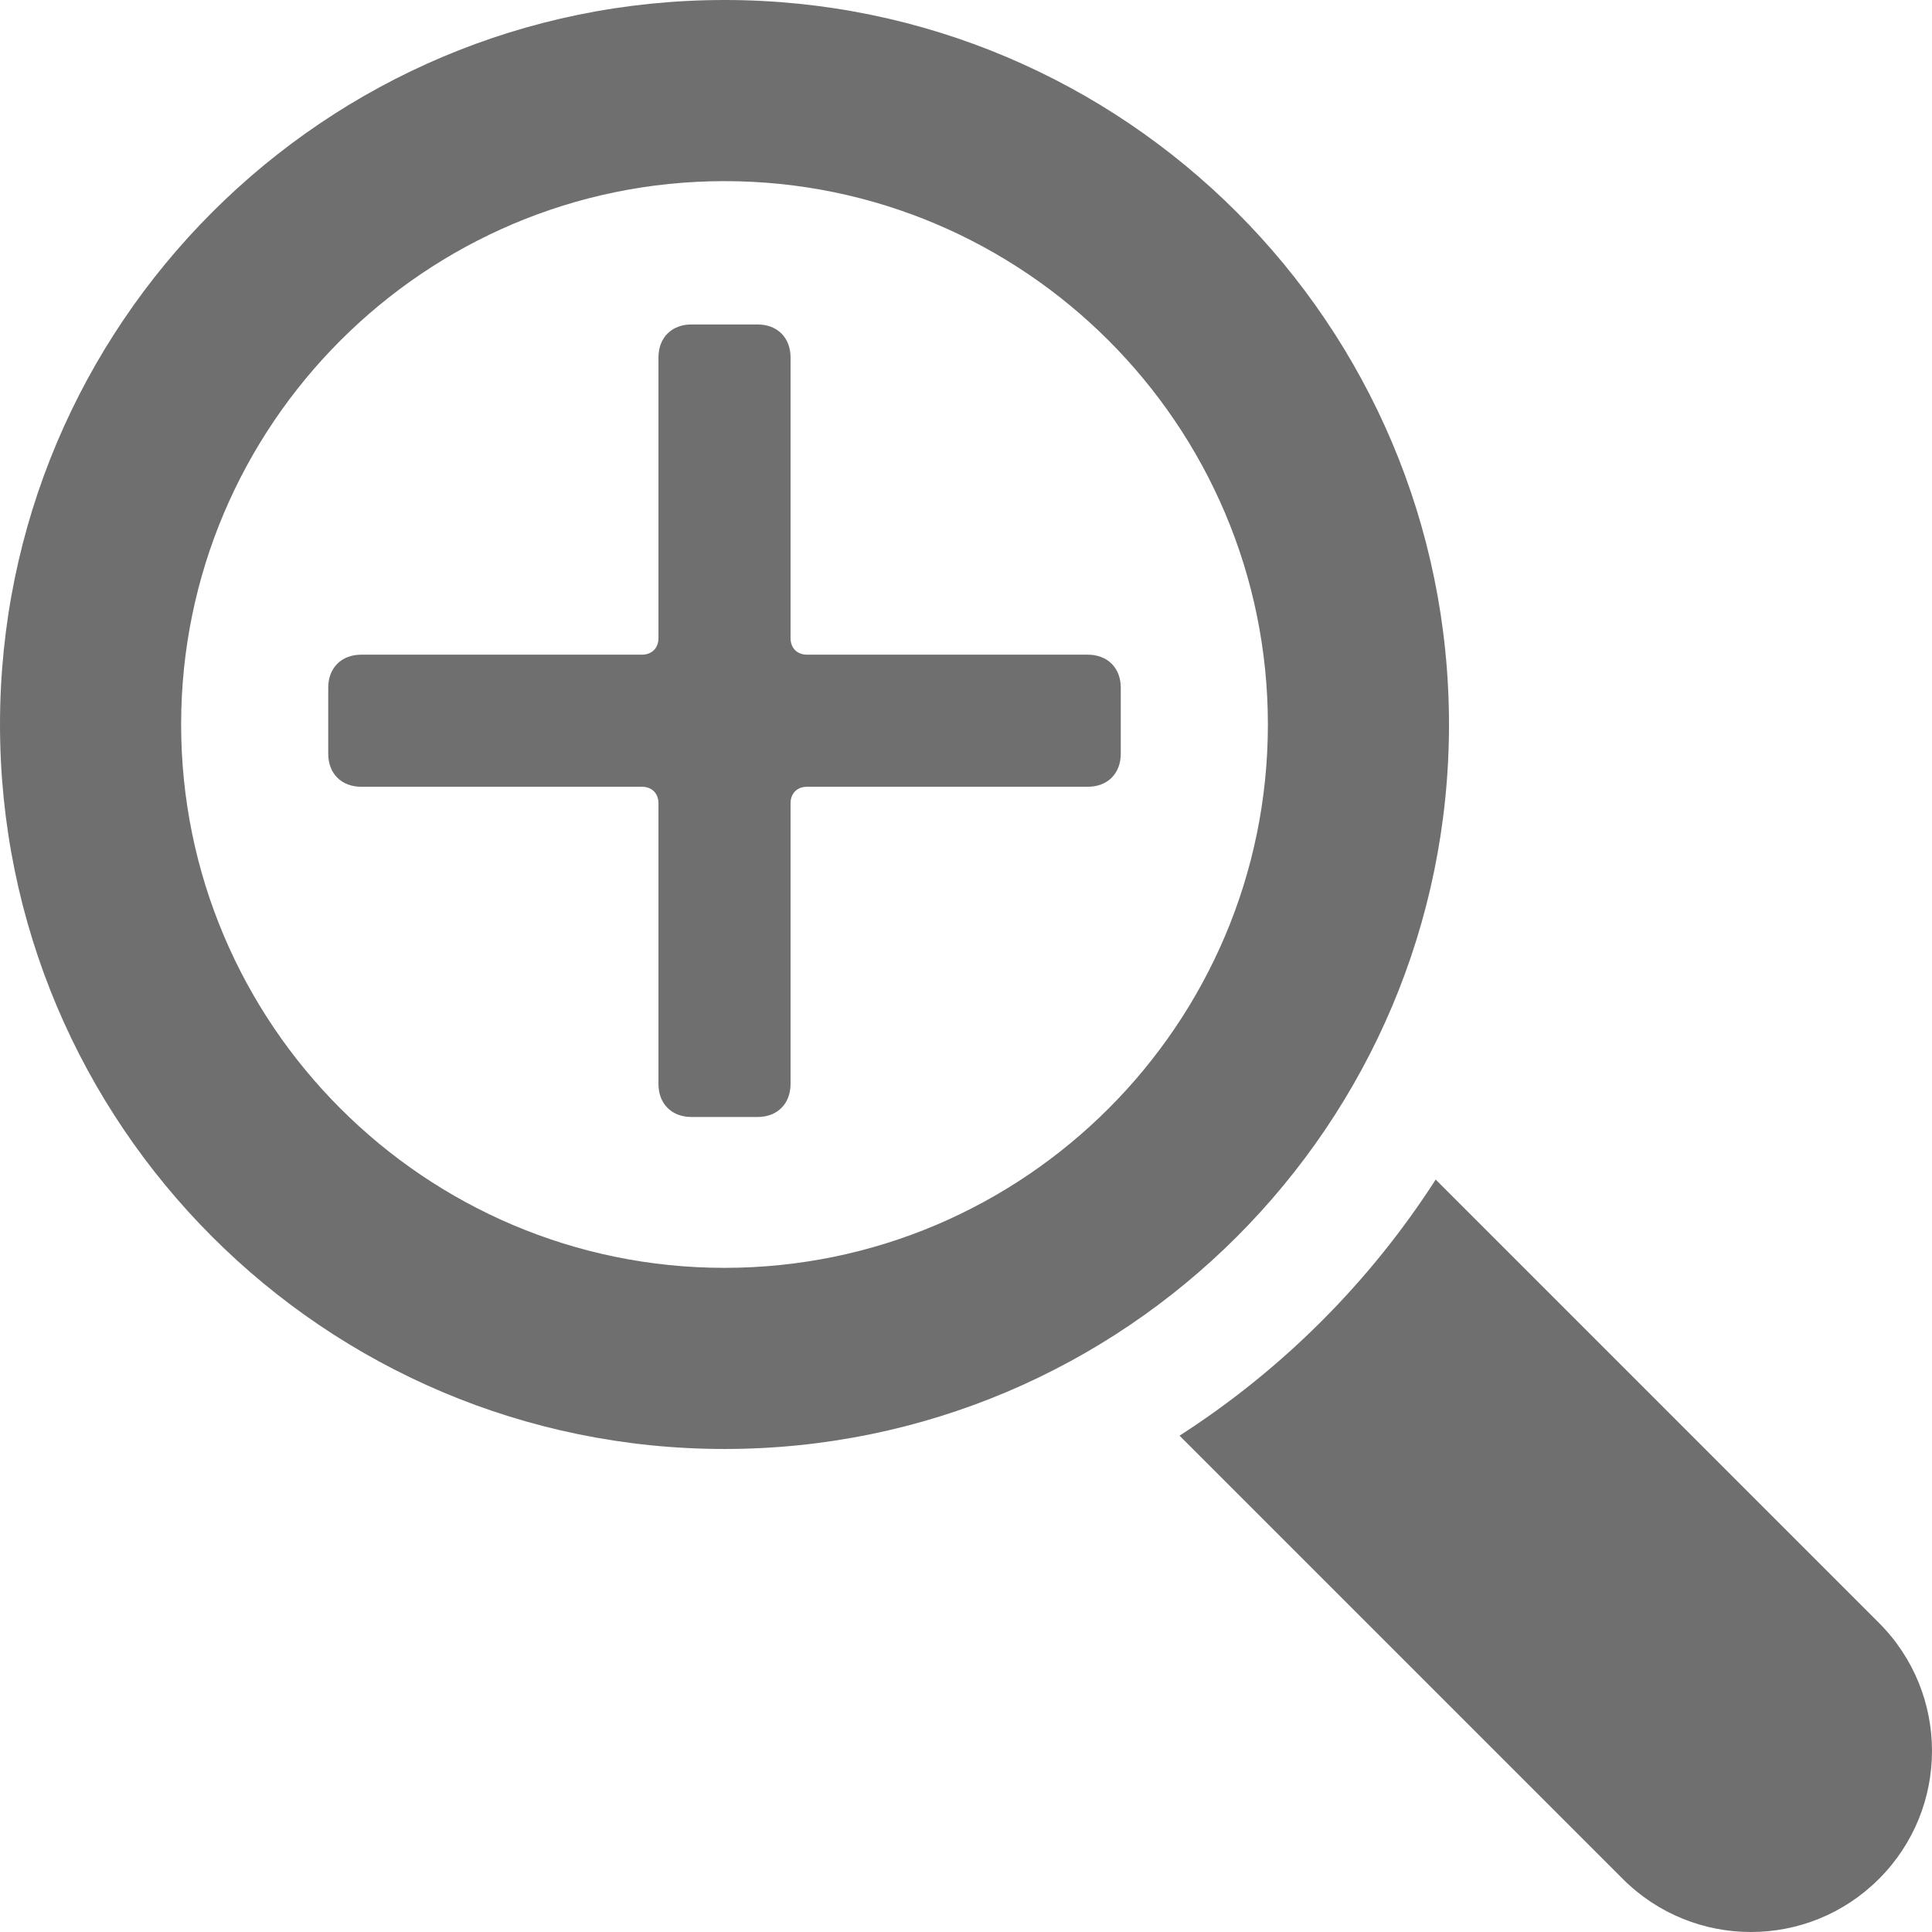
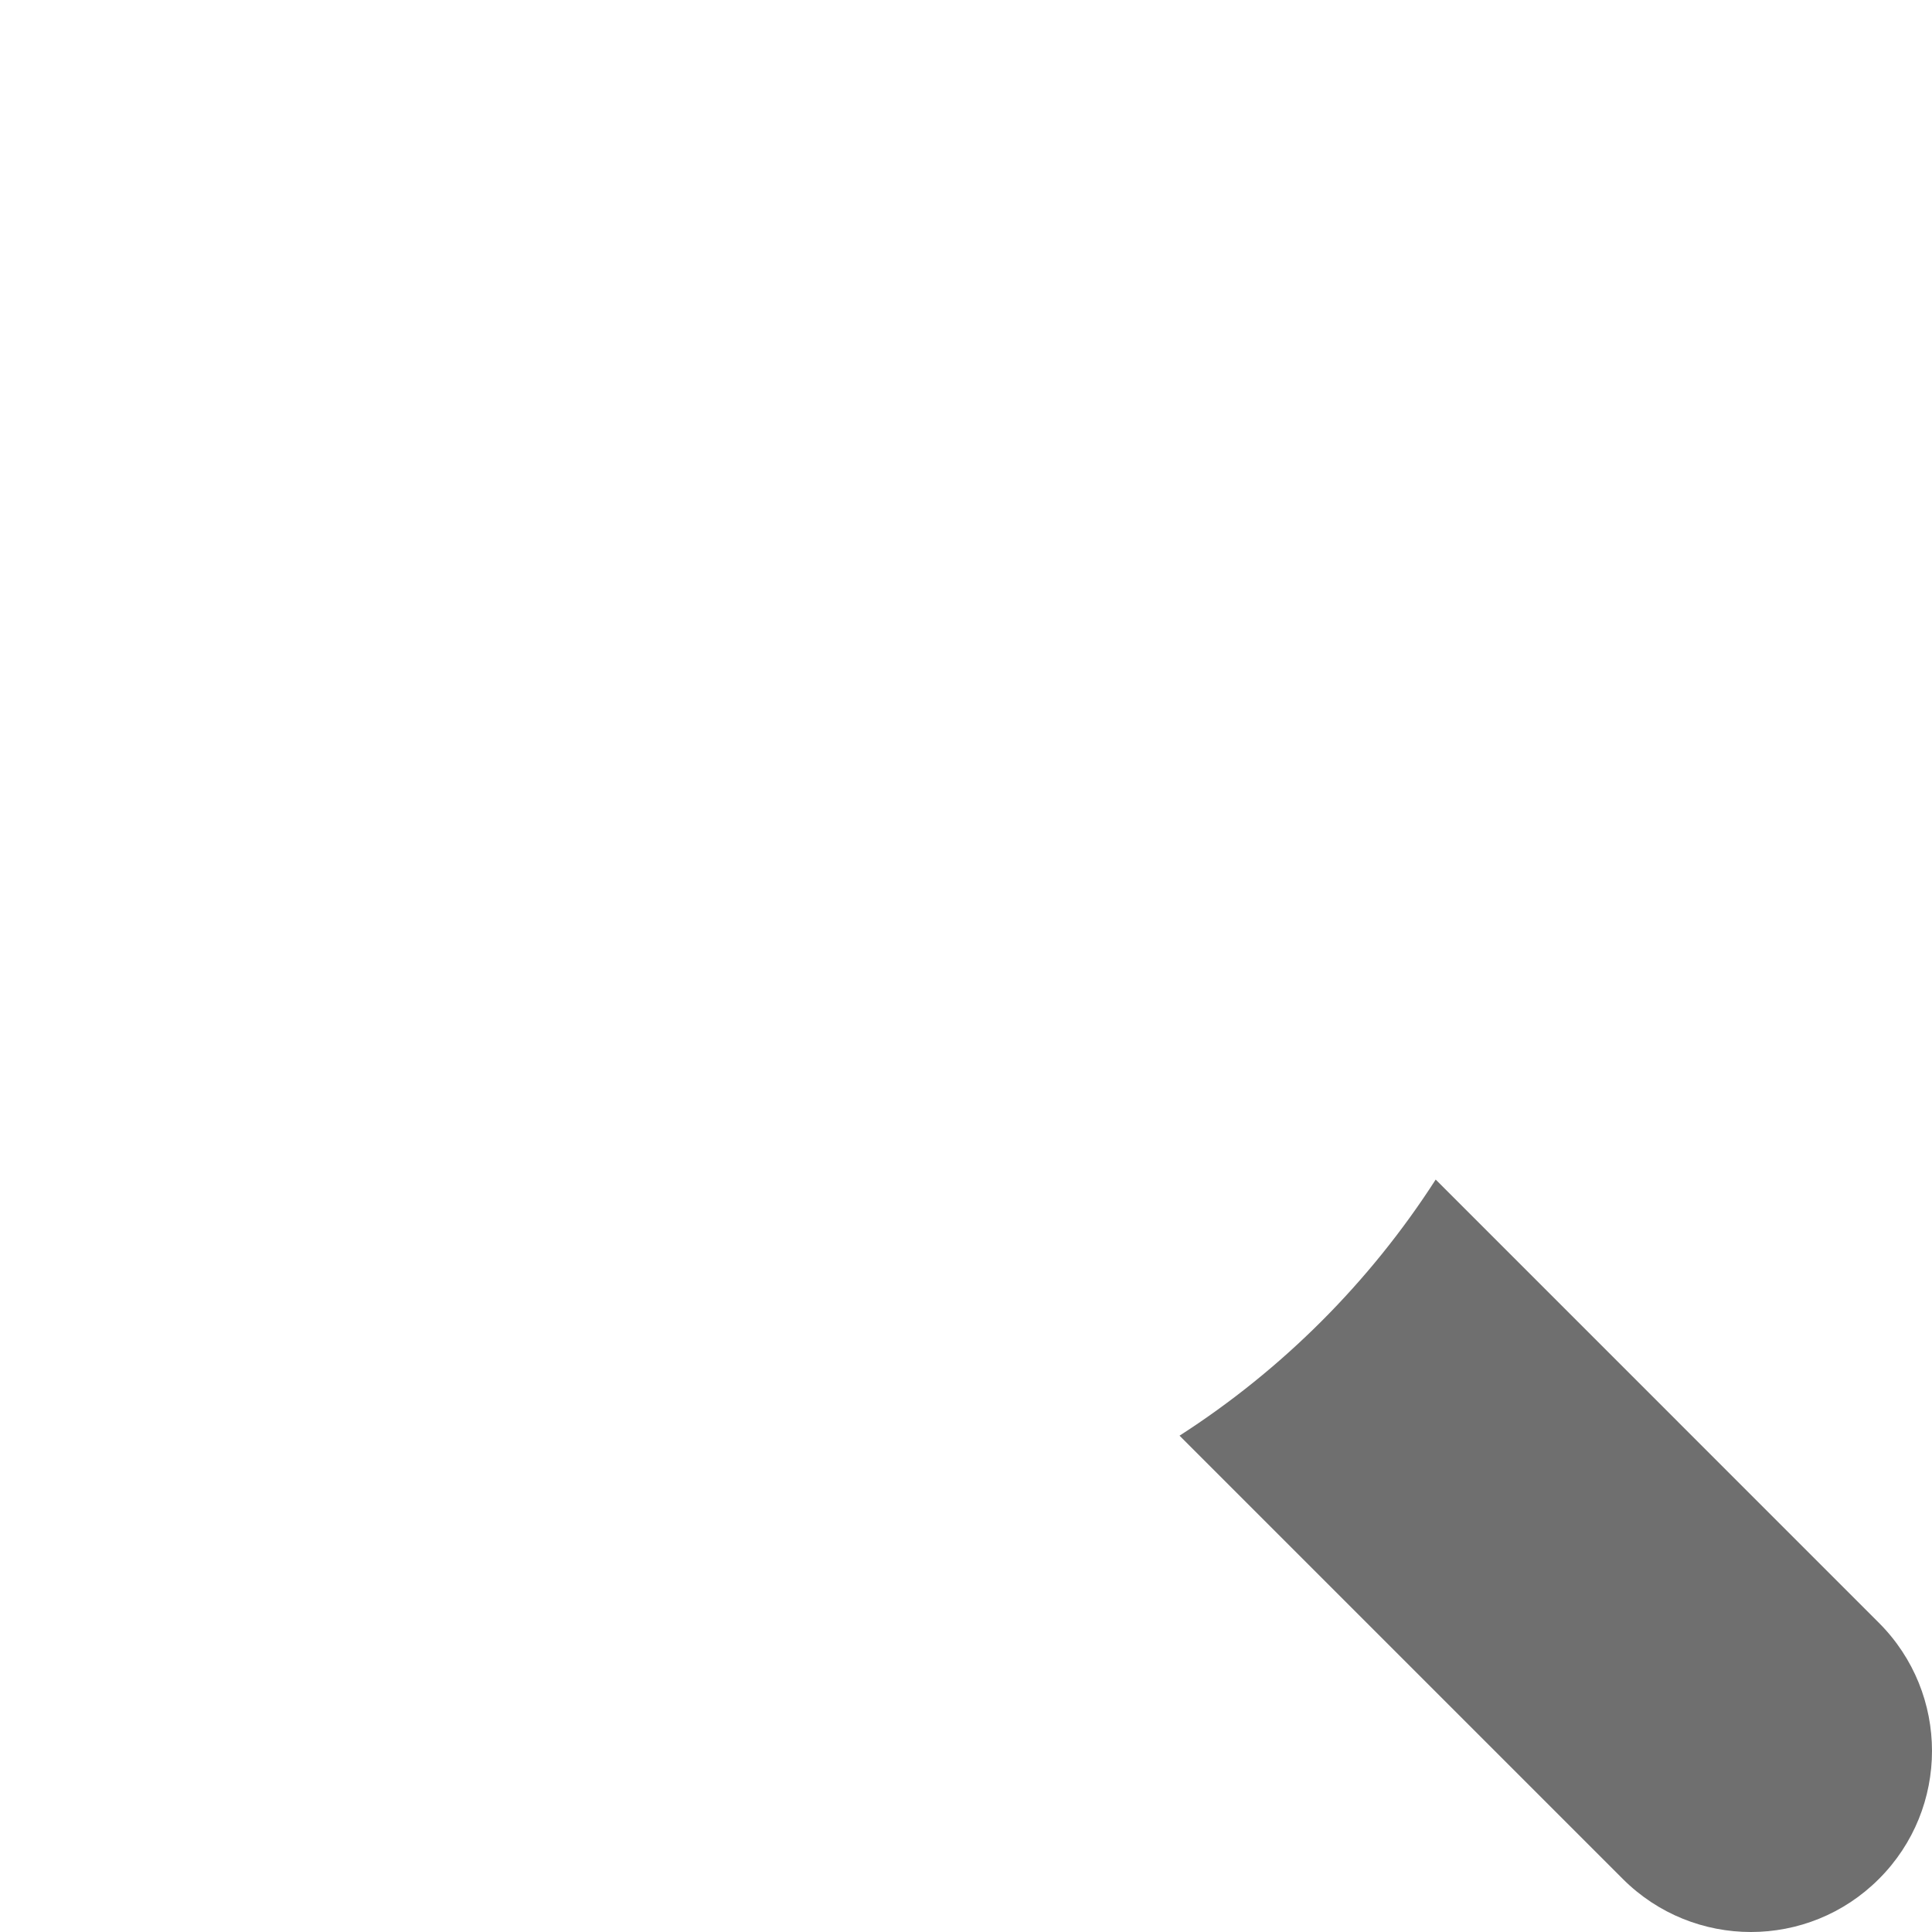
<svg xmlns="http://www.w3.org/2000/svg" version="1.1" id="Capa_1" x="0px" y="0px" width="512px" height="512px" viewBox="0 0 512 512" enable-background="new 0 0 512 512" xml:space="preserve">
  <g>
    <g>
      <path fill="#6F6F6F" d="M497.933,430.067l-117.46-117.47c-17.502,27.219-40.663,50.369-67.883,67.872l117.47,117.47    c18.754,18.749,49.159,18.749,67.872,0C516.687,479.221,516.687,448.815,497.933,430.067z" />
-       <path fill="#6F6F6F" d="M383.999,192c0-106.029-85.966-192-191.998-192c-106.029,0-192,85.971-192,192s85.971,191.996,192,191.996    C298.033,383.996,383.999,298.029,383.999,192z M192.001,335.994c-79.406,0-143.999-64.586-143.999-143.993    c0-79.406,64.592-143.999,143.999-143.999c79.404,0,144.002,64.592,144.002,143.999    C336.003,271.408,271.405,335.994,192.001,335.994z" />
    </g>
  </g>
-   <path fill="#6F6F6F" d="M288.264,173.496h-74.385c-2.625,0-4.376-1.75-4.376-4.376V94.734c0-5.251-3.5-8.751-8.75-8.751H183.25  c-5.251,0-8.751,3.5-8.751,8.751v74.386c0,2.626-1.751,4.376-4.376,4.376H95.737c-5.251,0-8.752,3.501-8.752,8.751v17.503  c0,5.25,3.501,8.751,8.752,8.751h74.385c2.626,0,4.376,1.75,4.376,4.376v74.385c0,5.252,3.501,8.752,8.751,8.752h17.503  c5.25,0,8.751-3.5,8.751-8.752v-74.385c0-2.626,1.751-4.376,4.376-4.376h74.385c5.252,0,8.752-3.501,8.752-8.751v-17.503  C297.016,176.997,293.516,173.496,288.264,173.496z" />
</svg>